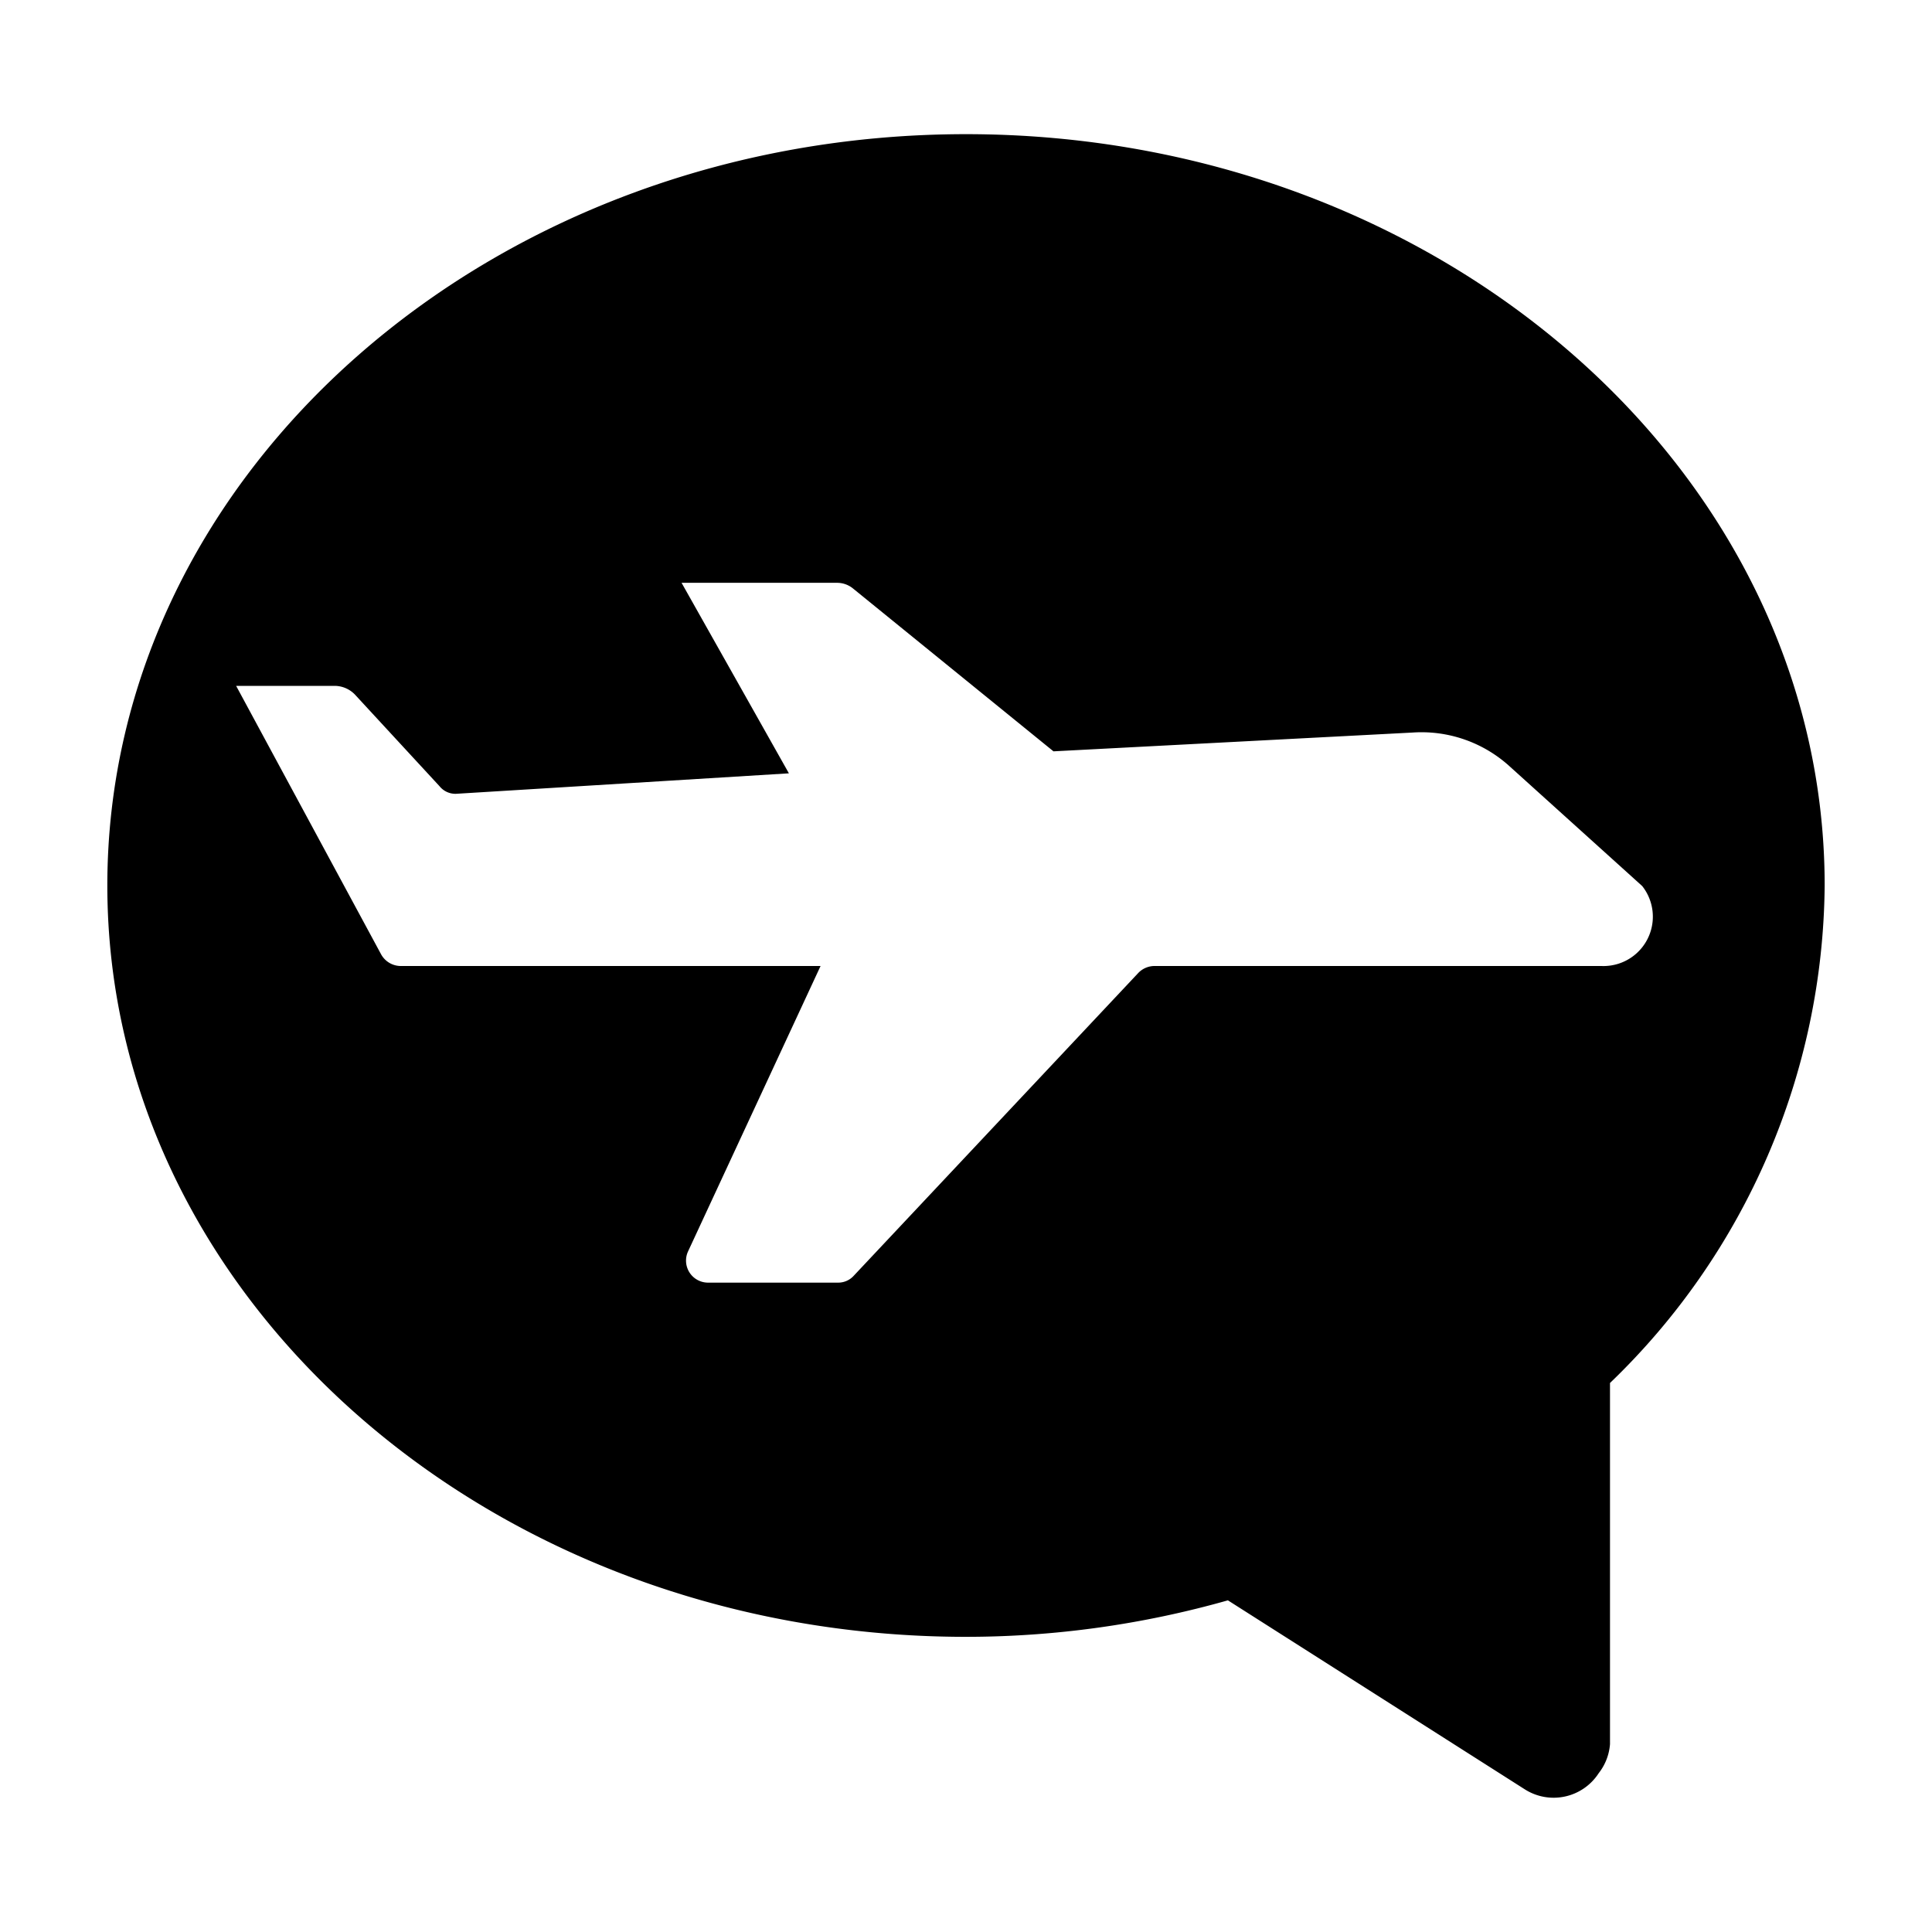
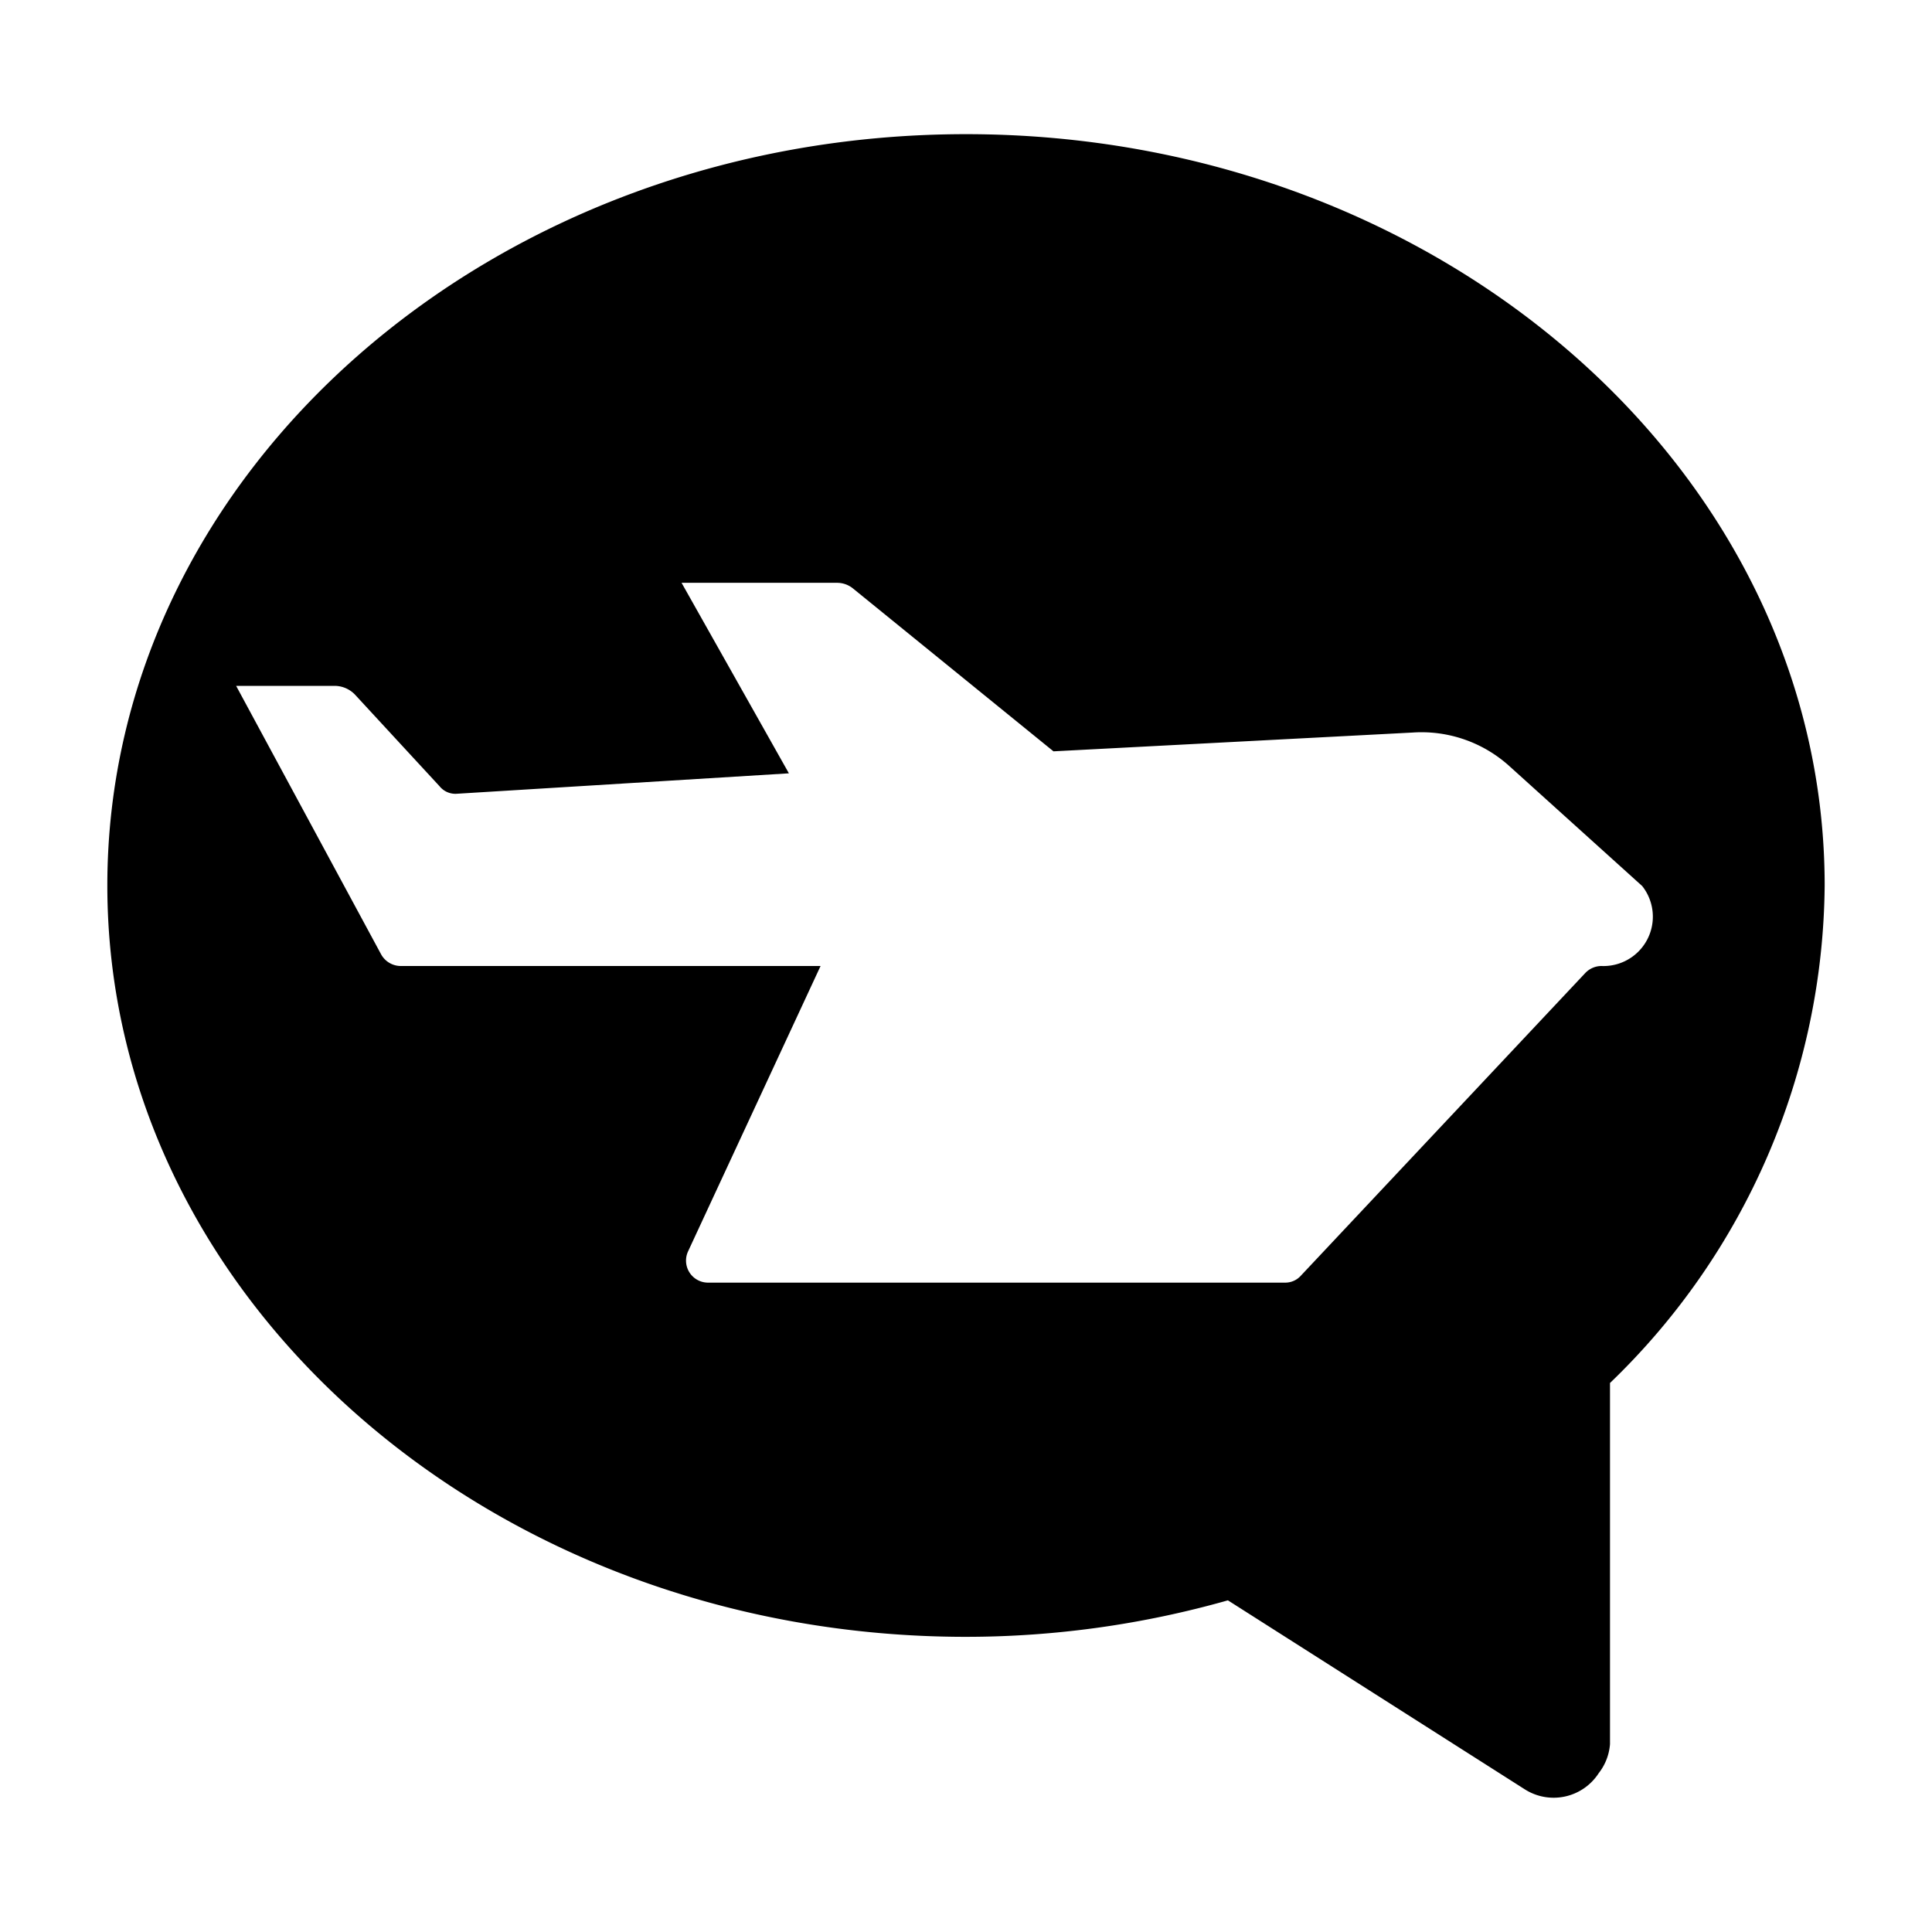
<svg xmlns="http://www.w3.org/2000/svg" fill="#000000" width="800px" height="800px" viewBox="0 0 36 36">
  <title>on_holiday_solid</title>
  <g id="f33df626-4236-44cb-9ea7-70e95ec9c915" data-name="Layer 3">
-     <path d="M18,2.5c-8.82,0-16,6.28-16,14s7.18,14,16,14a17.91,17.91,0,0,0,4.88-.68l5.53,3.52a1,1,0,0,0,1.38-.3A1,1,0,0,0,30,32.5V25.77a13,13,0,0,0,4-9.27C34,8.78,26.82,2.5,18,2.5ZM29.84,18H21.51a.42.42,0,0,0-.3.13l-5.3,5.64a.39.39,0,0,1-.29.13H13.19a.41.41,0,0,1-.37-.58l2.47-5.32H7.46a.42.42,0,0,1-.36-.22l-2.7-5H6.24a.53.53,0,0,1,.39.18l1.56,1.69a.38.38,0,0,0,.33.14l6.18-.38-2-3.55h2.89a.47.47,0,0,1,.31.11L19.63,14l6.69-.35a2.44,2.44,0,0,1,1.81.63l2.47,2.23A.92.92,0,0,1,29.84,18Z" />
+     <path d="M18,2.5c-8.82,0-16,6.28-16,14s7.18,14,16,14a17.91,17.91,0,0,0,4.88-.68l5.53,3.52a1,1,0,0,0,1.38-.3A1,1,0,0,0,30,32.5V25.77a13,13,0,0,0,4-9.27C34,8.78,26.82,2.5,18,2.5ZM29.84,18a.42.42,0,0,0-.3.13l-5.3,5.64a.39.39,0,0,1-.29.13H13.19a.41.41,0,0,1-.37-.58l2.47-5.32H7.46a.42.42,0,0,1-.36-.22l-2.7-5H6.24a.53.53,0,0,1,.39.18l1.56,1.69a.38.38,0,0,0,.33.14l6.18-.38-2-3.55h2.89a.47.47,0,0,1,.31.11L19.63,14l6.69-.35a2.44,2.44,0,0,1,1.81.63l2.47,2.23A.92.92,0,0,1,29.84,18Z" />
  </g>
</svg>